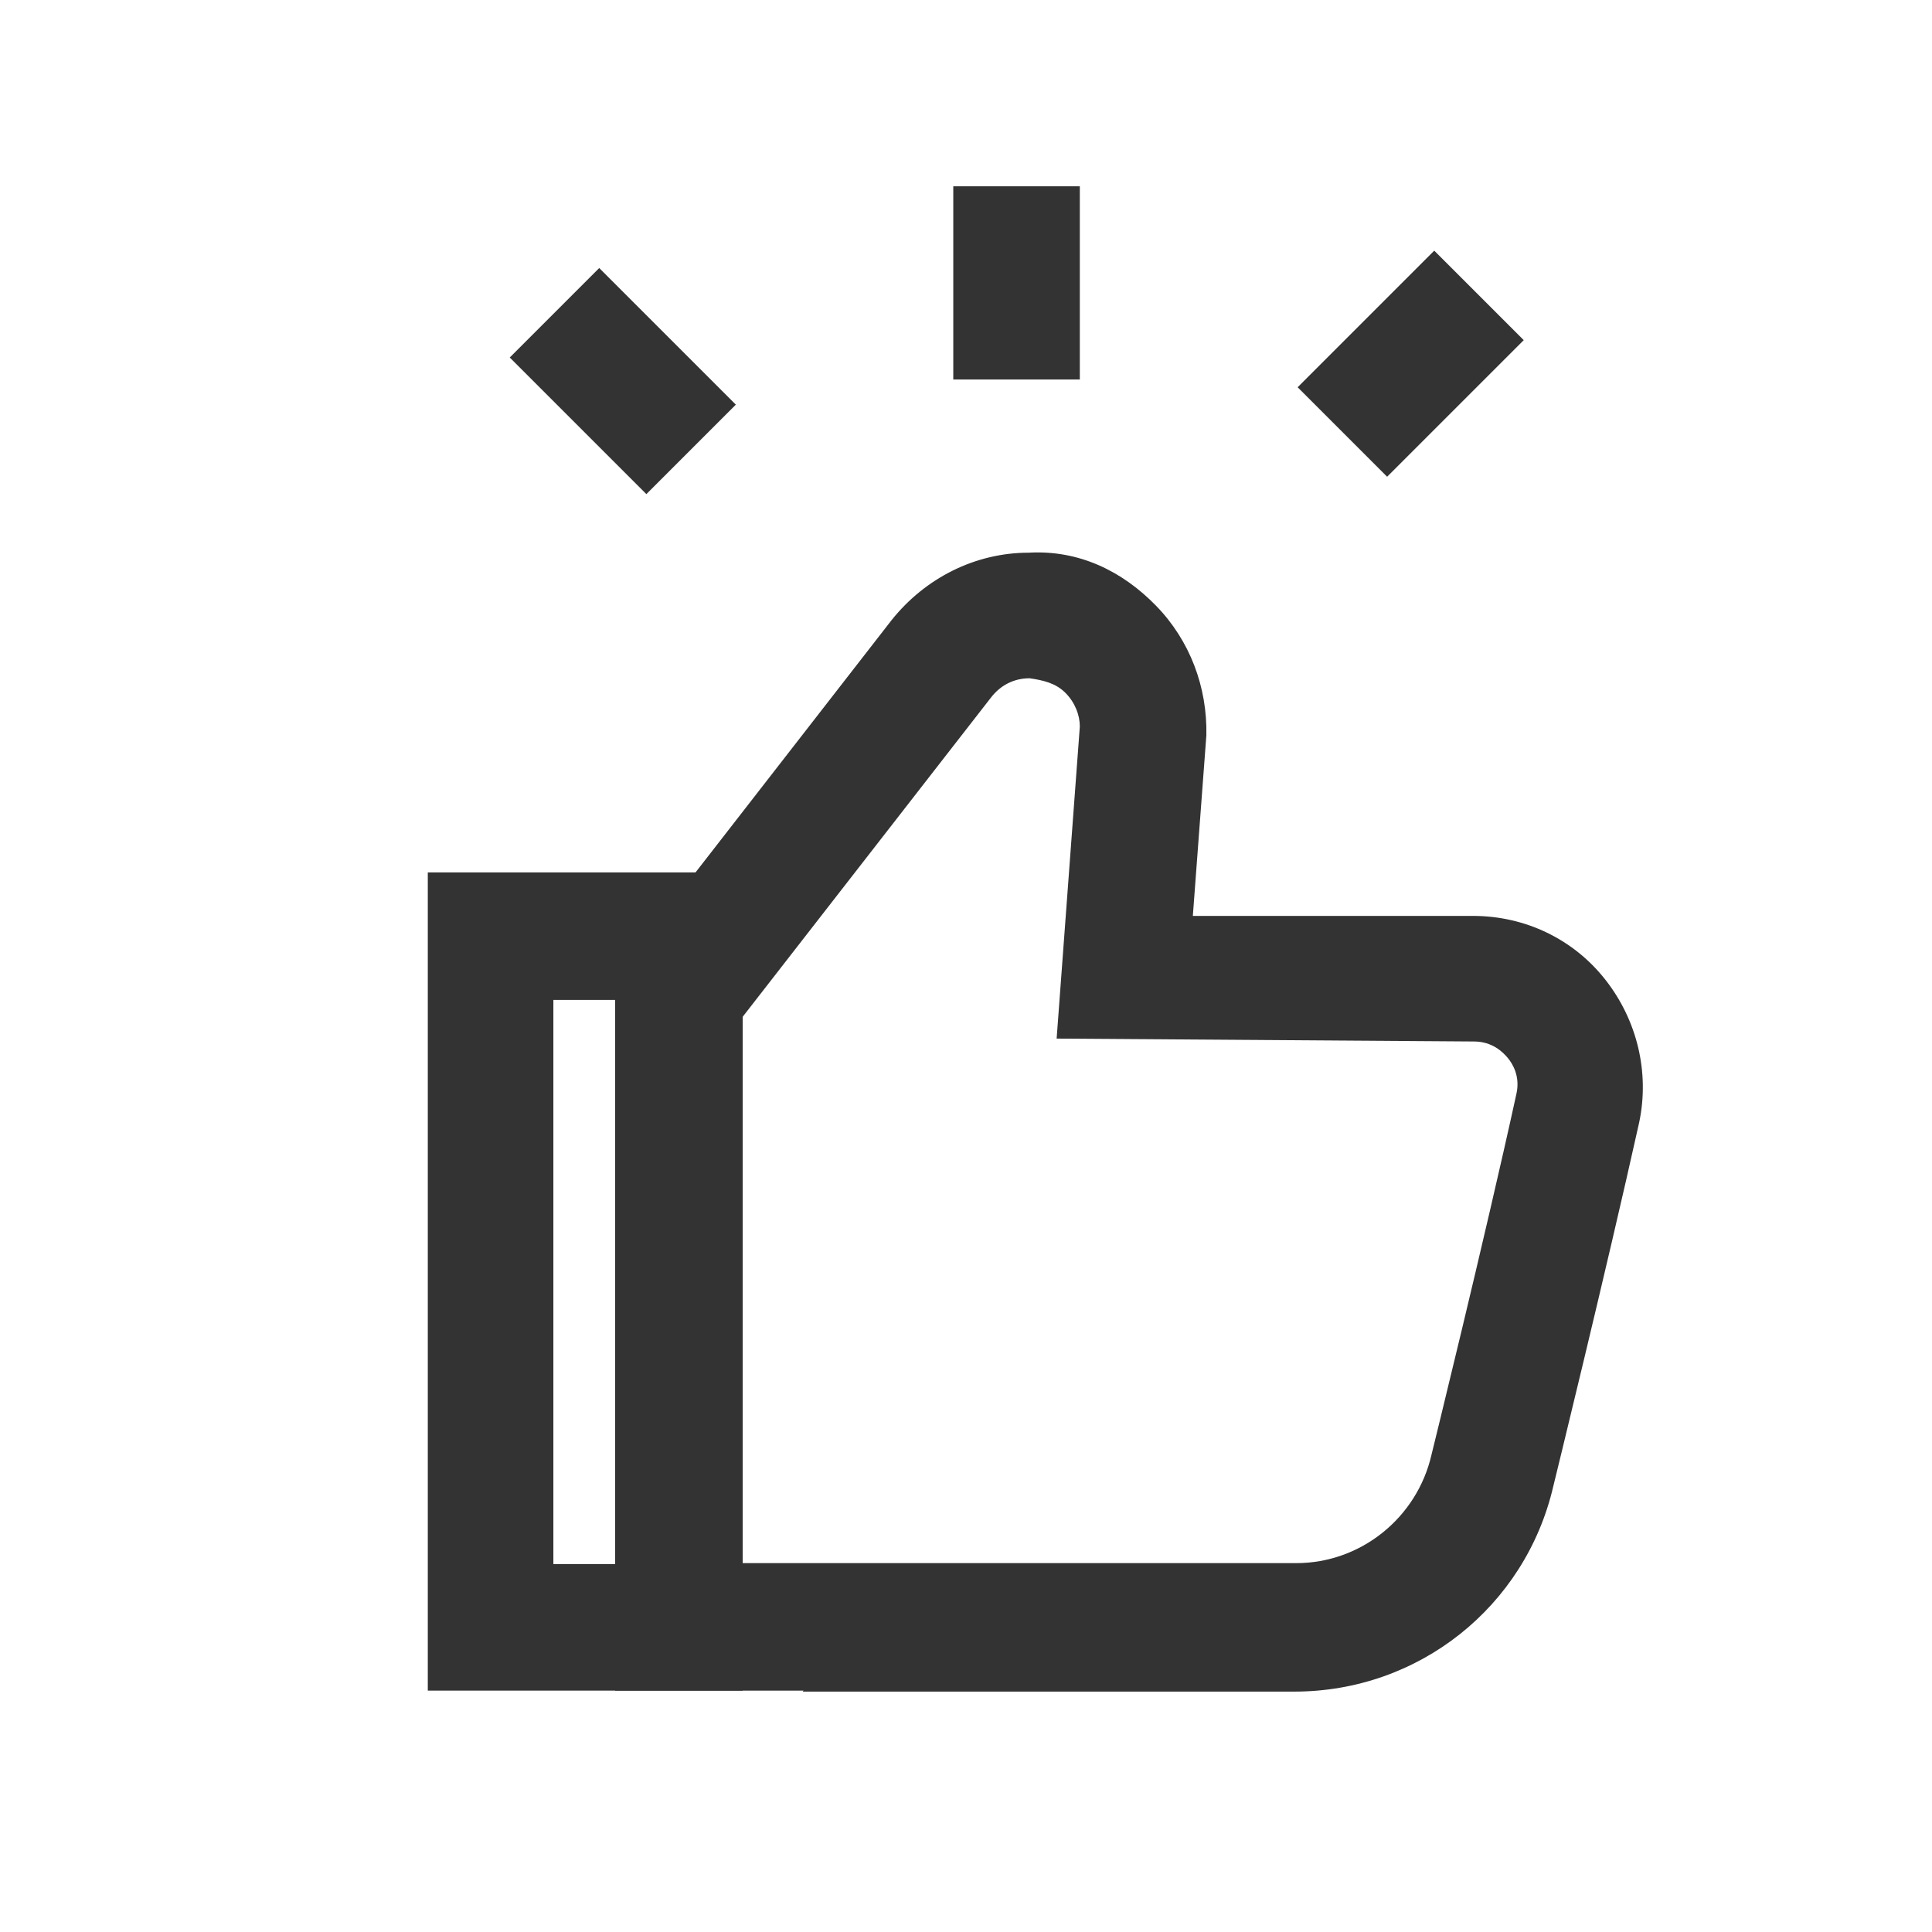
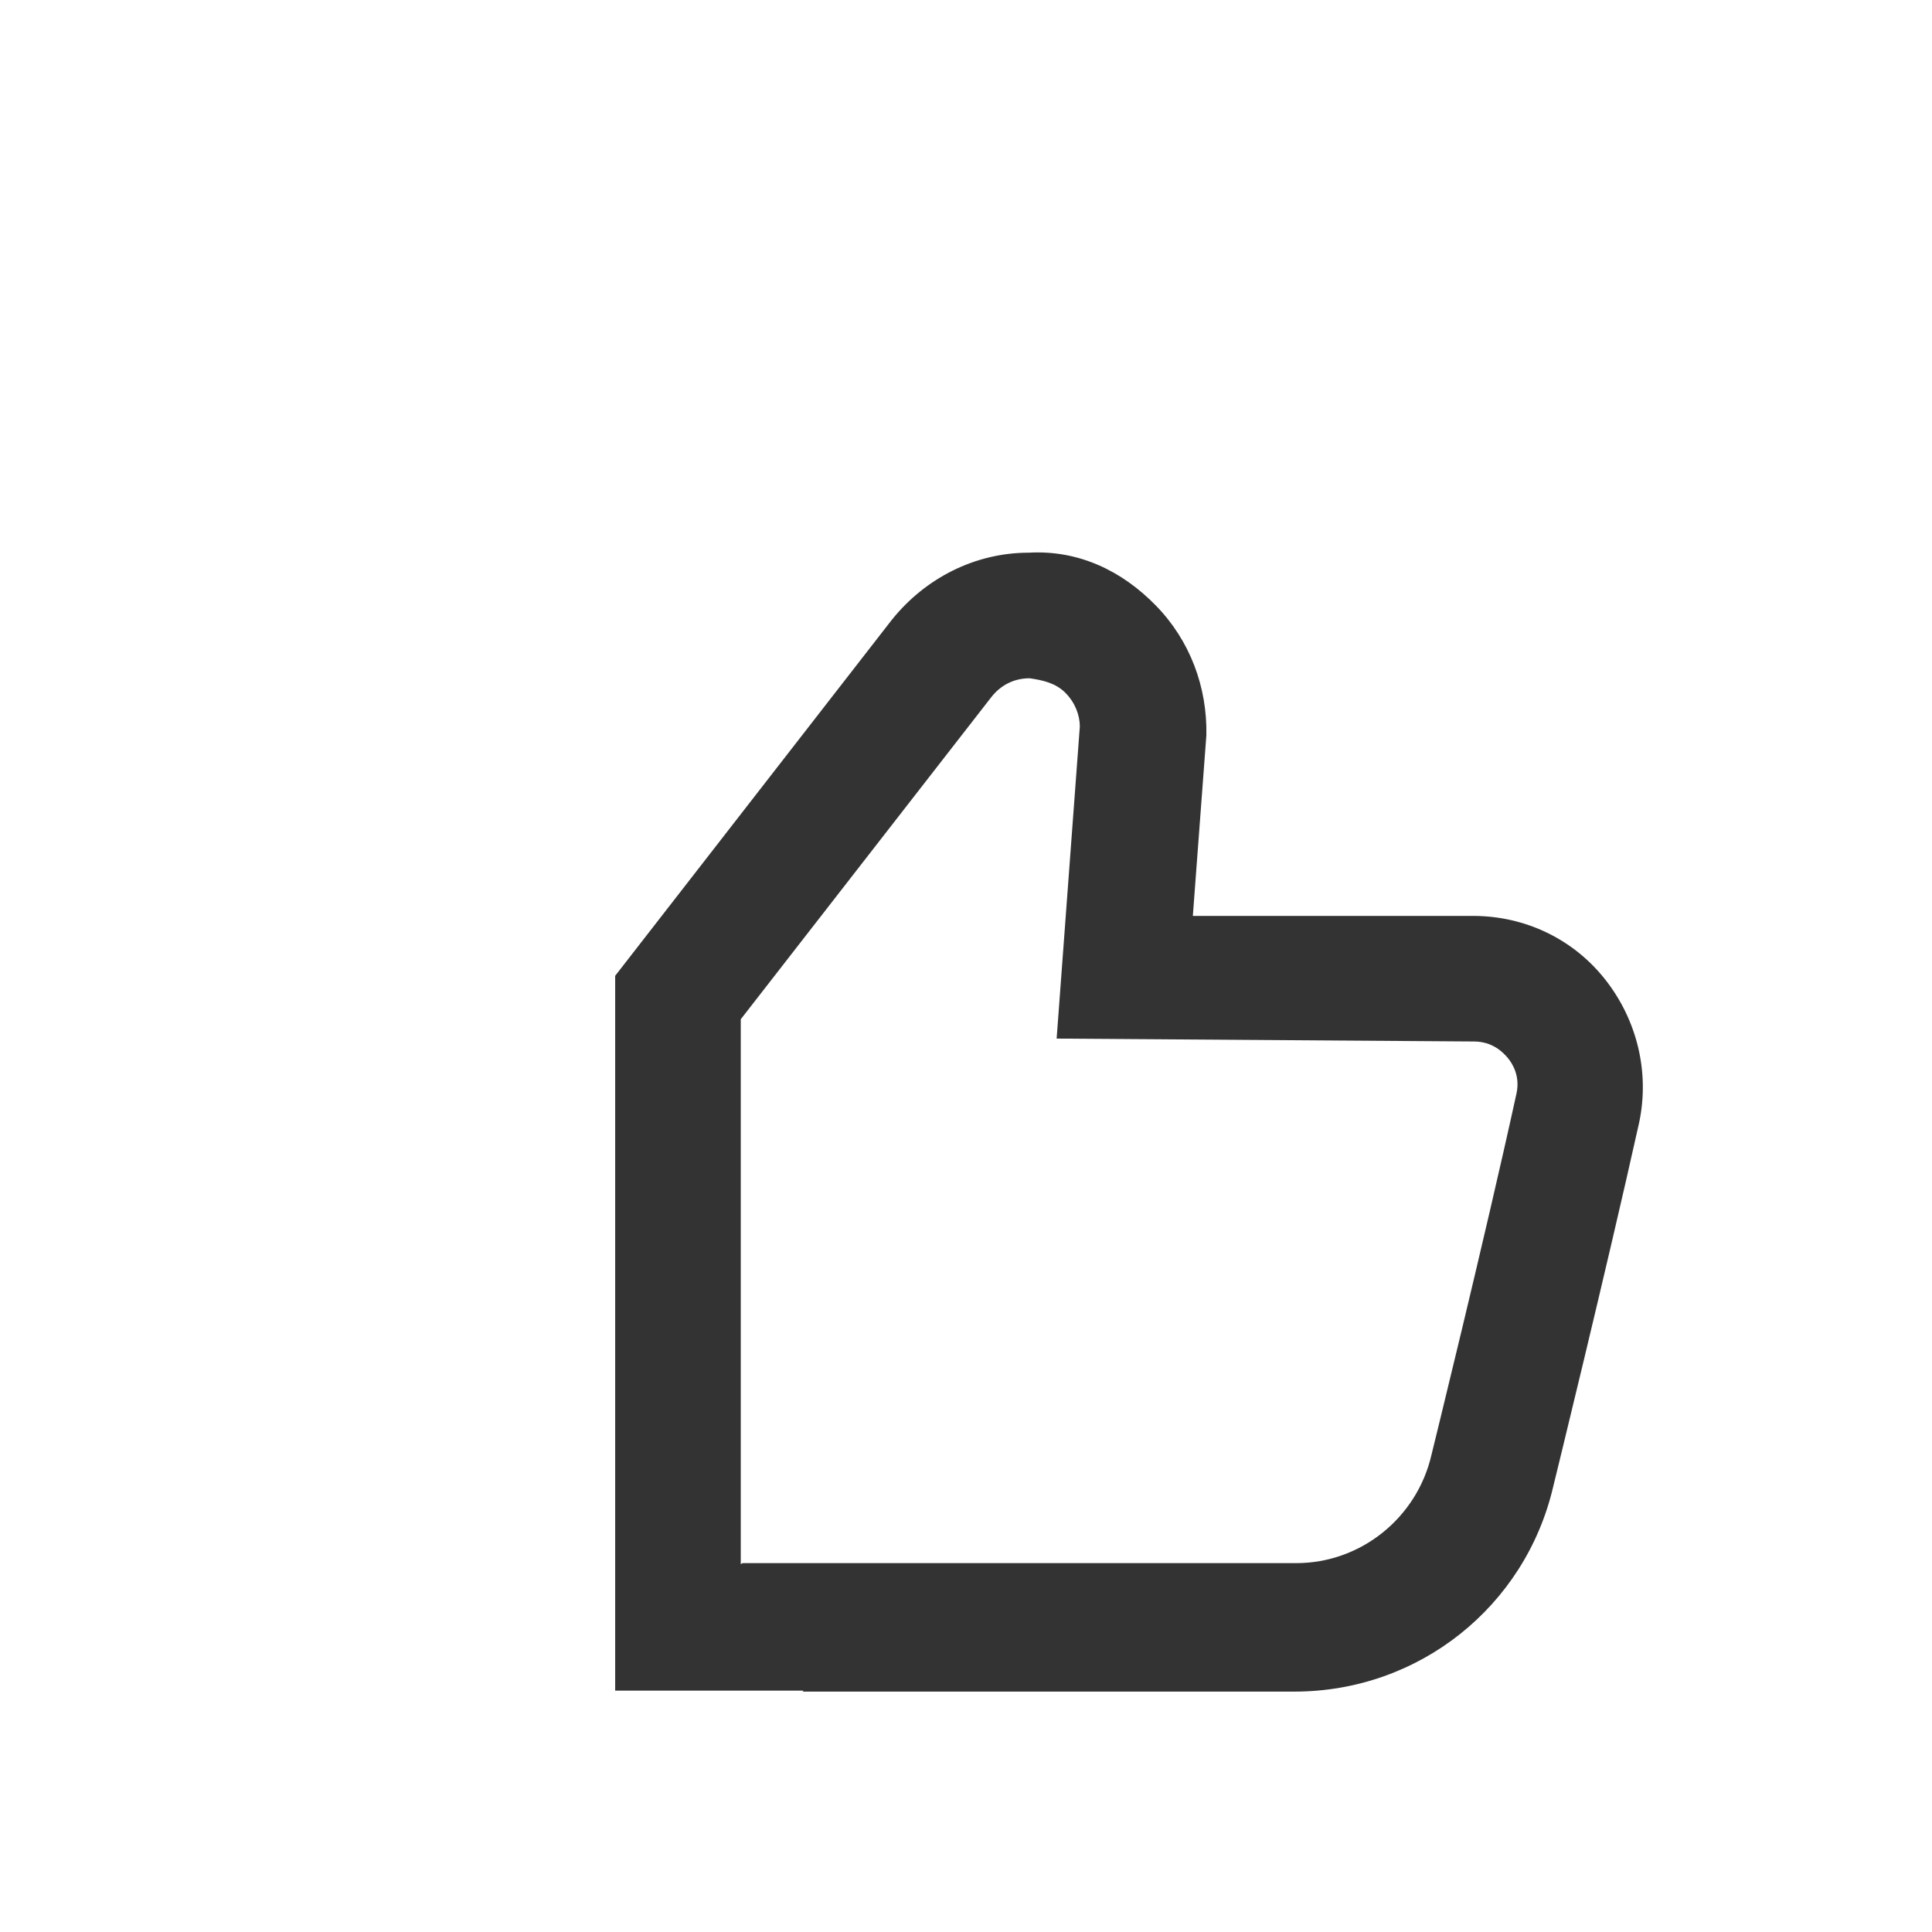
<svg xmlns="http://www.w3.org/2000/svg" width="70" height="70" viewBox="0 0 70 70" fill="none">
  <g clip-path="url(#clip0_545_2264)">
    <mask id="mask0_545_2264" style="mask-type:luminance" maskUnits="userSpaceOnUse" x="0" y="0" width="70" height="70">
      <path d="M70 0H0V70H70V0Z" fill="white" />
    </mask>
    <g mask="url(#mask0_545_2264)">
      <path d="M29.114 61.255H22.289V35.355L32.299 22.475C33.524 20.935 35.344 20.025 37.269 20.025C39.089 19.92 40.664 20.69 41.889 21.95C43.114 23.21 43.744 24.89 43.709 26.64L43.219 33.185H53.369C55.259 33.185 57.009 34.025 58.164 35.495C59.319 36.965 59.774 38.855 59.389 40.675C58.199 46.03 56.274 53.87 56.274 53.87C55.259 58.21 51.409 61.29 46.894 61.29H29.079L29.114 61.255ZM26.909 56.635H46.964C49.309 56.635 51.339 54.99 51.864 52.715C51.864 52.715 53.789 44.91 54.944 39.625C55.084 38.995 54.804 38.54 54.629 38.33C54.454 38.12 54.069 37.735 53.404 37.735L38.284 37.63L39.124 26.325C39.124 25.905 38.949 25.45 38.599 25.1C38.249 24.75 37.794 24.645 37.304 24.575C36.744 24.575 36.254 24.82 35.904 25.275L26.839 36.93V56.67L26.909 56.635Z" fill="#333333" />
-       <path d="M26.91 61.254H15.5V31.609H26.91V61.254ZM20.05 56.669H22.29V36.229H20.05V56.669Z" fill="#333333" />
-       <path d="M51.965 9.082L47.016 14.031L50.258 17.273L55.208 12.324L51.965 9.082Z" fill="#333333" />
-       <path d="M21.711 9.711L18.469 12.953L23.419 17.903L26.661 14.661L21.711 9.711Z" fill="#333333" />
-       <path d="M39.124 6.75H34.539V13.75H39.124V6.75Z" fill="#333333" />
    </g>
  </g>
  <defs>
    <clipPath id="clip0_545_2264">
      <rect width="70" height="70" fill="white" />
    </clipPath>
  </defs>
</svg>